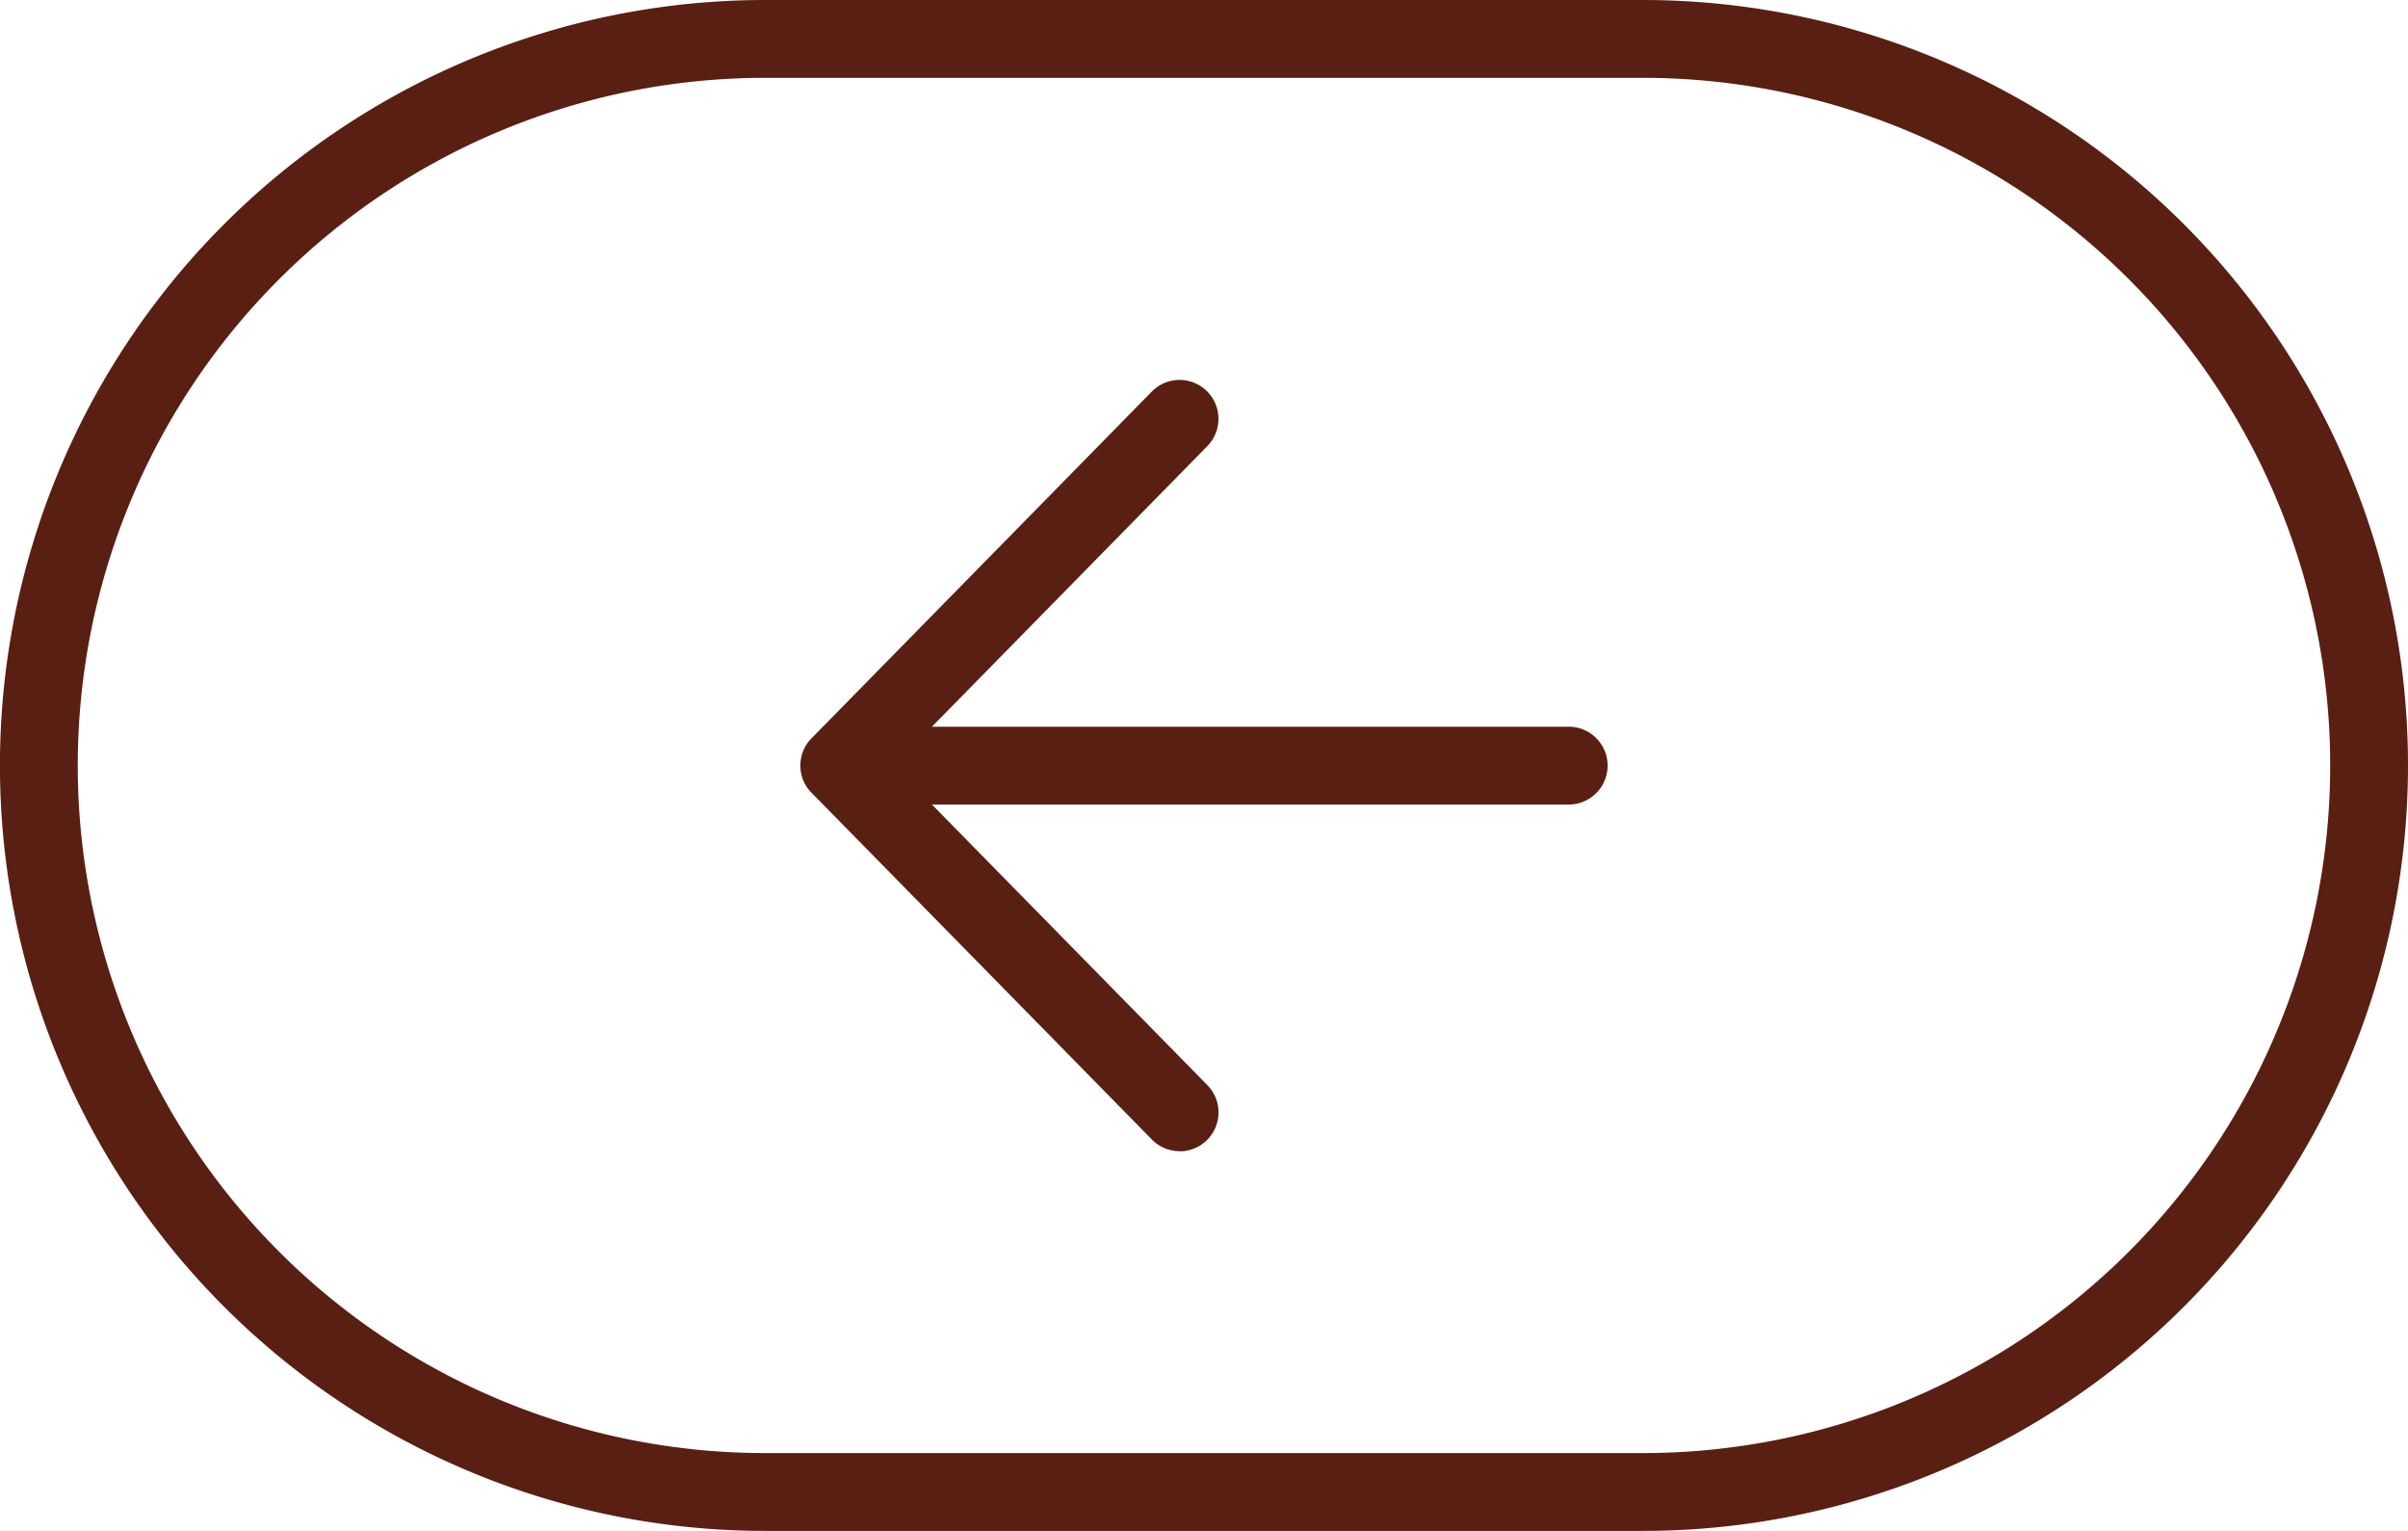
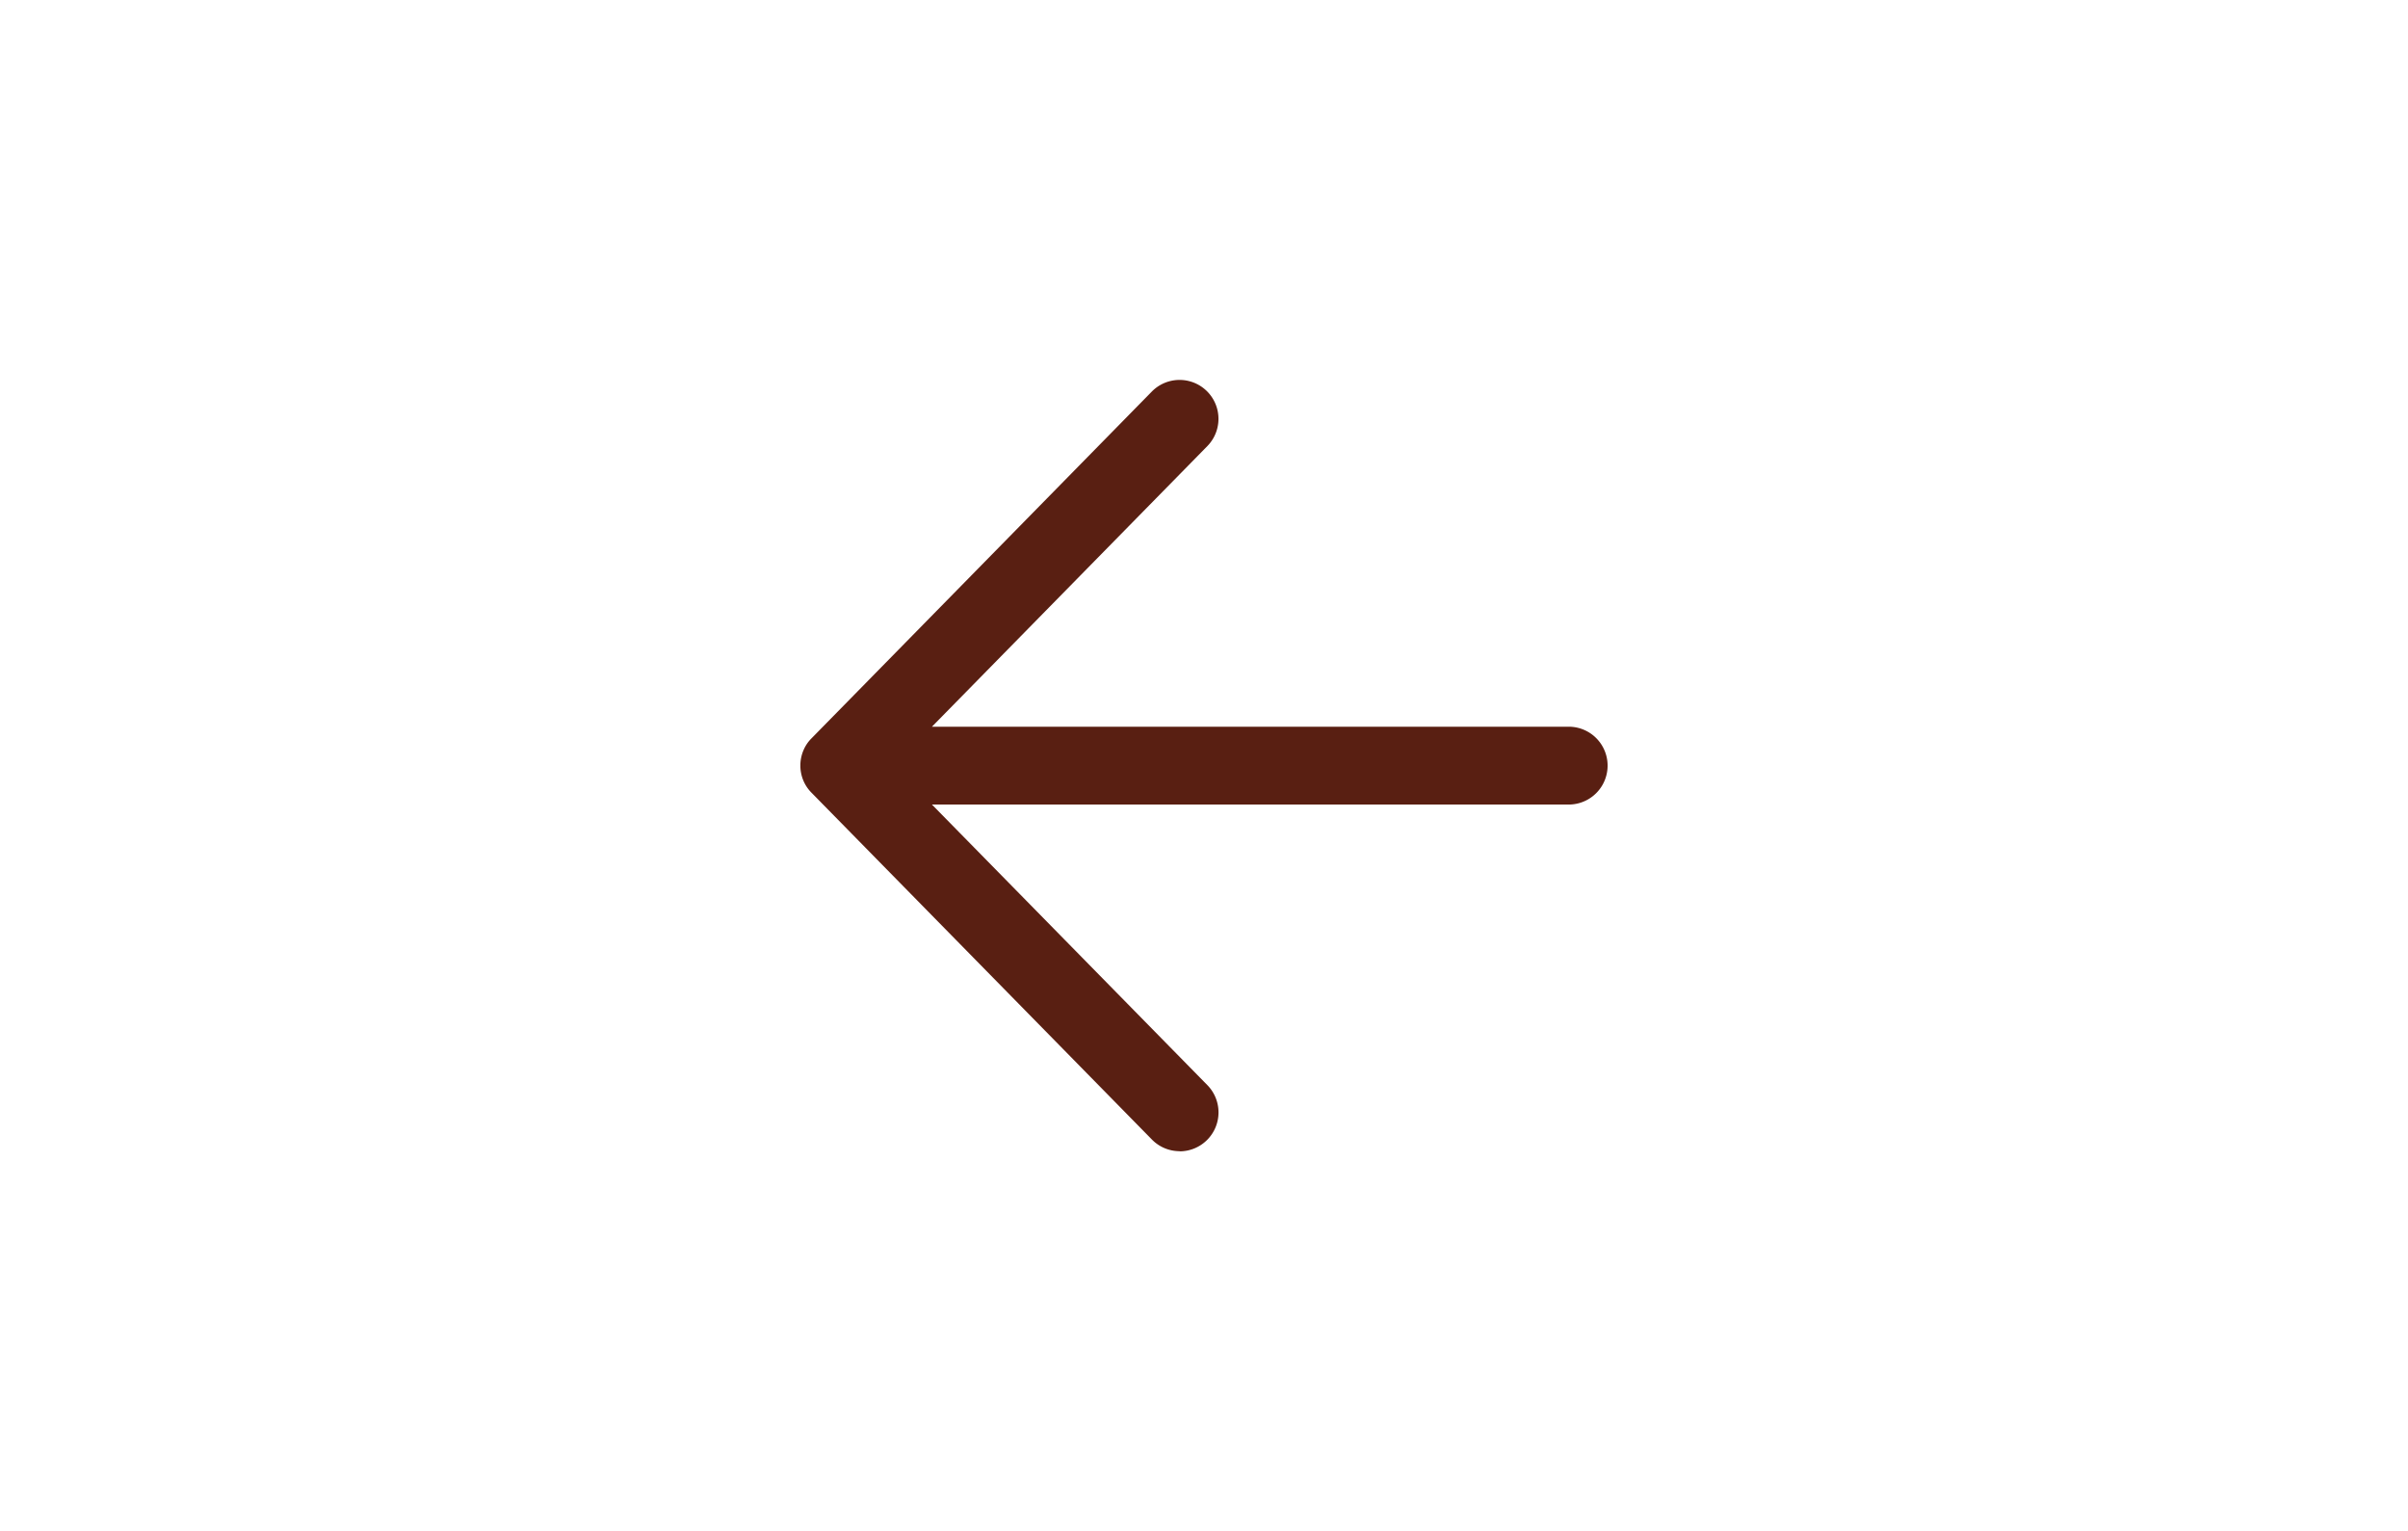
<svg xmlns="http://www.w3.org/2000/svg" width="50.349" height="32" viewBox="0 0 50.349 32">
  <g id="Group_463" data-name="Group 463" transform="translate(-1323.667 -4135.02)">
    <g id="Group_461" data-name="Group 461">
      <path id="Path_995" data-name="Path 995" d="M1348.332,4159.083a.812.812,0,0,1-.58-.244l-7.117-7.249a.793.793,0,0,1-.166-.244h0a.807.807,0,0,1-.067-.306h0v0h0V4151h0v0h0a.815.815,0,0,1,.066-.3h0a.782.782,0,0,1,.166-.246l7.116-7.249a.813.813,0,1,1,1.161,1.14l-5.758,5.865h13.314a.813.813,0,1,1,0,1.627h-13.314l5.759,5.865a.814.814,0,0,1-.581,1.384Z" fill="#591f12" />
    </g>
    <g id="Group_462" data-name="Group 462">
-       <path id="Path_996" data-name="Path 996" d="M1358.016,4167.02h-18.35a16,16,0,0,1,0-32h18.35a16,16,0,0,1,0,32Zm-18.35-30.373a14.373,14.373,0,0,0,0,28.746h18.35a14.373,14.373,0,0,0,0-28.746Z" fill="#591f12" />
-     </g>
+       </g>
  </g>
</svg>